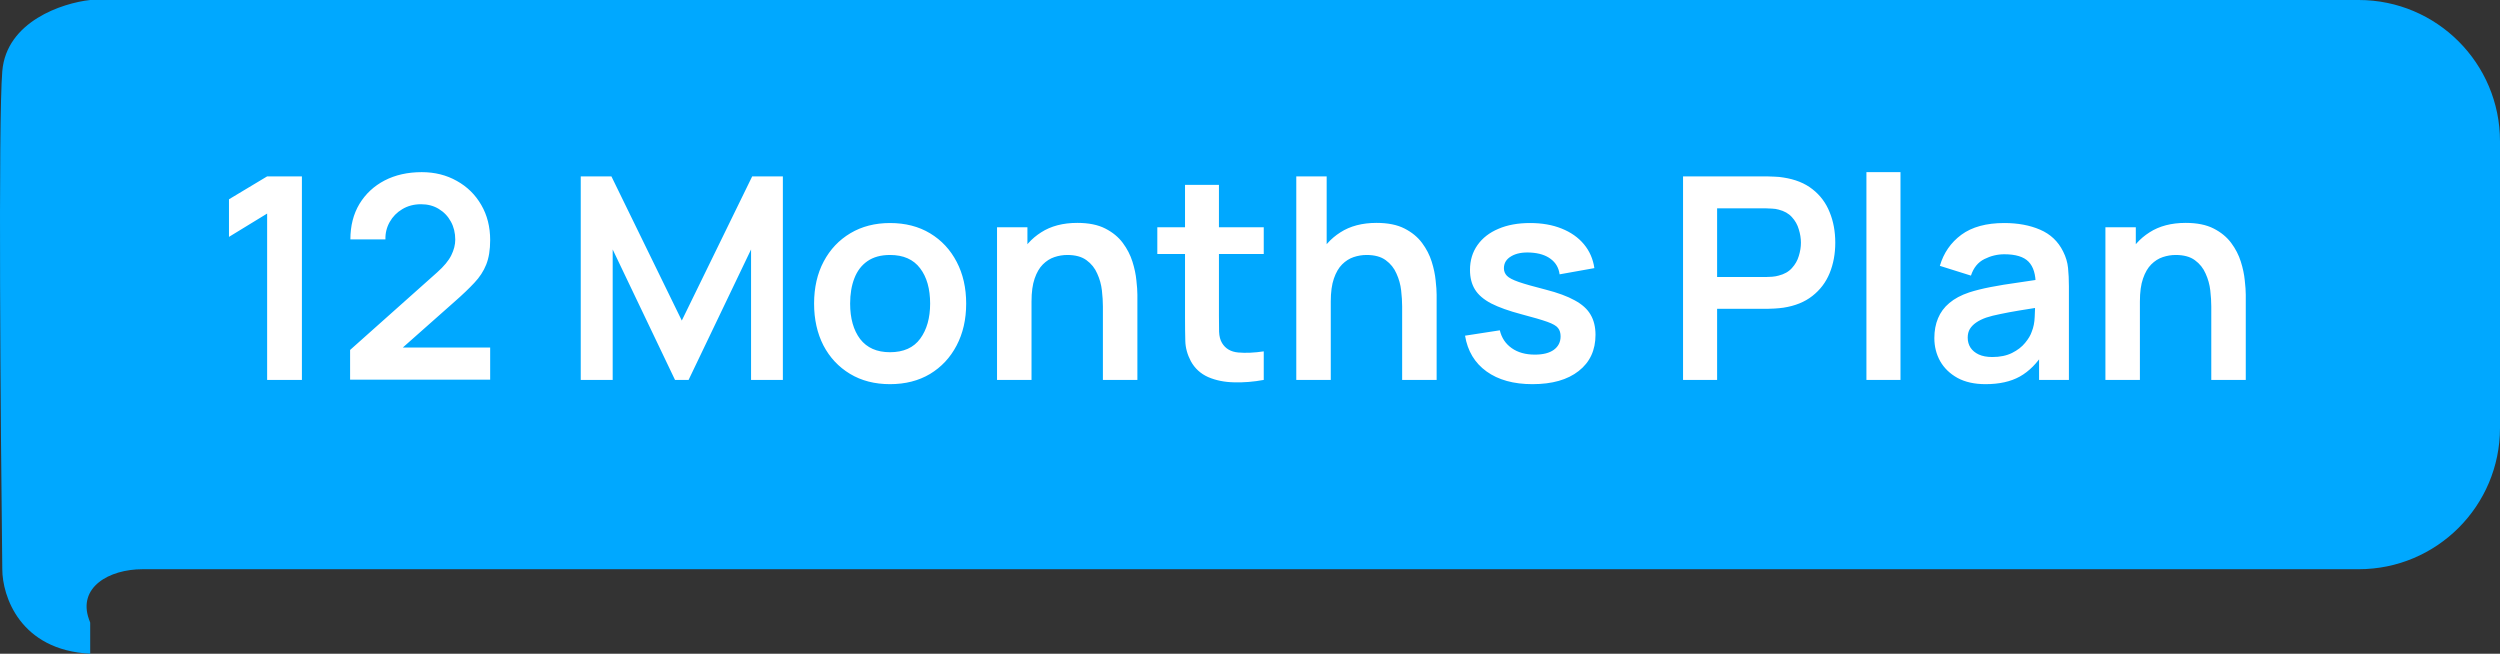
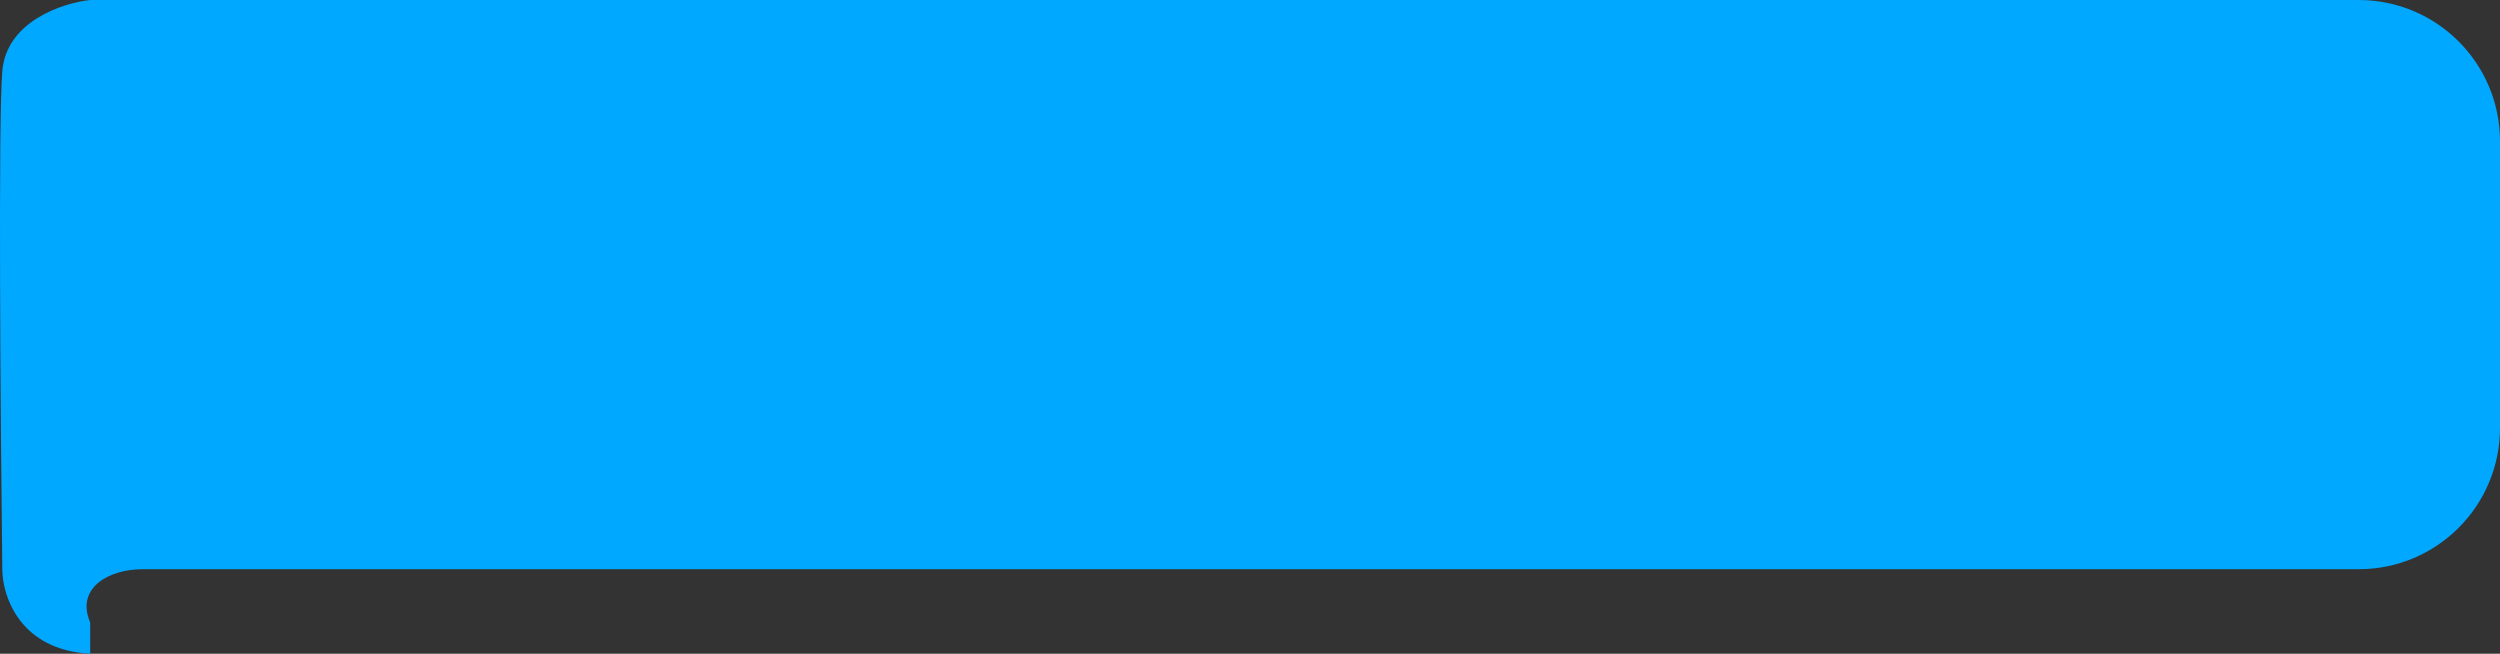
<svg xmlns="http://www.w3.org/2000/svg" width="283" height="74" viewBox="0 0 283 74" fill="none">
  <rect x="0" y="0" width="283" height="74" fill="#333333" stroke="none" />
  <path d="M283 48.435V16C283 7.163 275.837 0 267 0H10.21C7.088 0.336 0.727 2.416 0.259 8.054C-0.21 13.693 0.063 47.991 0.259 64.435C0.259 67.456 2.249 73.597 10.21 74V70.476C10.161 70.35 10.115 70.226 10.071 70.103C8.783 66.498 12.316 64.435 16.144 64.435H267C275.837 64.435 283 57.272 283 48.435Z" fill="#00A8FF" />
-   <path d="M30.24 43.007V24.175L25.92 26.815V22.559L30.24 19.967H34.176V43.007H30.24ZM39.631 42.975V39.615L49.487 30.831C50.255 30.148 50.789 29.503 51.087 28.895C51.386 28.287 51.535 27.7 51.535 27.135C51.535 26.367 51.37 25.684 51.039 25.087C50.709 24.479 50.25 23.999 49.663 23.647C49.087 23.295 48.421 23.119 47.663 23.119C46.863 23.119 46.154 23.305 45.535 23.679C44.927 24.041 44.453 24.527 44.111 25.135C43.77 25.743 43.61 26.399 43.631 27.103H39.663C39.663 25.567 40.005 24.228 40.687 23.087C41.381 21.945 42.33 21.06 43.535 20.431C44.751 19.802 46.154 19.487 47.743 19.487C49.215 19.487 50.538 19.817 51.711 20.479C52.885 21.13 53.807 22.036 54.479 23.199C55.151 24.351 55.487 25.679 55.487 27.183C55.487 28.282 55.338 29.204 55.039 29.951C54.741 30.698 54.293 31.386 53.695 32.015C53.109 32.644 52.378 33.343 51.503 34.111L44.511 40.303L44.159 39.343H55.487V42.975H39.631ZM65.74 43.007V19.967H69.212L77.18 36.287L85.148 19.967H88.62V43.007H85.02V28.239L77.948 43.007H76.412L69.356 28.239V43.007H65.74ZM100.747 43.487C99.019 43.487 97.51 43.097 96.219 42.319C94.928 41.54 93.926 40.468 93.211 39.103C92.507 37.727 92.155 36.148 92.155 34.367C92.155 32.553 92.518 30.964 93.243 29.599C93.968 28.233 94.976 27.167 96.267 26.399C97.558 25.631 99.051 25.247 100.747 25.247C102.486 25.247 104 25.636 105.291 26.415C106.582 27.194 107.584 28.271 108.299 29.647C109.014 31.012 109.371 32.586 109.371 34.367C109.371 36.159 109.008 37.743 108.283 39.119C107.568 40.484 106.566 41.556 105.275 42.335C103.984 43.103 102.475 43.487 100.747 43.487ZM100.747 39.871C102.283 39.871 103.424 39.359 104.171 38.335C104.918 37.311 105.291 35.988 105.291 34.367C105.291 32.692 104.912 31.359 104.155 30.367C103.398 29.364 102.262 28.863 100.747 28.863C99.712 28.863 98.859 29.098 98.187 29.567C97.526 30.026 97.035 30.671 96.715 31.503C96.395 32.324 96.235 33.279 96.235 34.367C96.235 36.041 96.614 37.38 97.371 38.383C98.139 39.375 99.264 39.871 100.747 39.871ZM124.848 43.007V34.687C124.848 34.143 124.811 33.54 124.736 32.879C124.662 32.218 124.486 31.583 124.208 30.975C123.942 30.356 123.536 29.849 122.992 29.455C122.459 29.06 121.734 28.863 120.816 28.863C120.326 28.863 119.84 28.943 119.36 29.103C118.88 29.263 118.443 29.54 118.048 29.935C117.664 30.319 117.355 30.852 117.12 31.535C116.886 32.207 116.768 33.071 116.768 34.127L114.48 33.151C114.48 31.679 114.763 30.346 115.328 29.151C115.904 27.956 116.747 27.007 117.856 26.303C118.966 25.588 120.331 25.231 121.952 25.231C123.232 25.231 124.288 25.444 125.12 25.871C125.952 26.297 126.614 26.841 127.104 27.503C127.595 28.164 127.958 28.868 128.192 29.615C128.427 30.361 128.576 31.071 128.64 31.743C128.715 32.404 128.752 32.943 128.752 33.359V43.007H124.848ZM112.864 43.007V25.727H116.304V31.087H116.768V43.007H112.864ZM143.056 43.007C141.914 43.22 140.794 43.311 139.696 43.279C138.608 43.258 137.632 43.06 136.768 42.687C135.904 42.303 135.248 41.7 134.799 40.879C134.405 40.132 134.197 39.37 134.176 38.591C134.154 37.812 134.144 36.932 134.144 35.951V20.927H137.984V35.727C137.984 36.42 137.989 37.028 138 37.551C138.021 38.074 138.133 38.5 138.336 38.831C138.72 39.471 139.333 39.828 140.176 39.903C141.018 39.977 141.978 39.935 143.056 39.775V43.007ZM131.008 28.751V25.727H143.056V28.751H131.008ZM158.723 43.007V34.687C158.723 34.143 158.686 33.54 158.611 32.879C158.537 32.218 158.361 31.583 158.083 30.975C157.817 30.356 157.411 29.849 156.867 29.455C156.334 29.06 155.609 28.863 154.691 28.863C154.201 28.863 153.715 28.943 153.235 29.103C152.755 29.263 152.318 29.54 151.923 29.935C151.539 30.319 151.23 30.852 150.995 31.535C150.761 32.207 150.643 33.071 150.643 34.127L148.355 33.151C148.355 31.679 148.638 30.346 149.203 29.151C149.779 27.956 150.622 27.007 151.731 26.303C152.841 25.588 154.206 25.231 155.827 25.231C157.107 25.231 158.163 25.444 158.995 25.871C159.827 26.297 160.489 26.841 160.979 27.503C161.47 28.164 161.833 28.868 162.067 29.615C162.302 30.361 162.451 31.071 162.515 31.743C162.59 32.404 162.627 32.943 162.627 33.359V43.007H158.723ZM146.739 43.007V19.967H150.179V32.095H150.643V43.007H146.739ZM173.475 43.487C171.341 43.487 169.608 43.007 168.275 42.047C166.941 41.087 166.131 39.737 165.843 37.999L169.779 37.391C169.981 38.244 170.429 38.916 171.123 39.407C171.816 39.898 172.691 40.143 173.747 40.143C174.675 40.143 175.389 39.962 175.891 39.599C176.403 39.225 176.659 38.719 176.659 38.079C176.659 37.684 176.563 37.37 176.371 37.135C176.189 36.889 175.784 36.655 175.155 36.431C174.525 36.207 173.56 35.924 172.259 35.583C170.808 35.199 169.656 34.788 168.803 34.351C167.949 33.903 167.336 33.375 166.963 32.767C166.589 32.159 166.403 31.423 166.403 30.559C166.403 29.482 166.685 28.543 167.251 27.743C167.816 26.943 168.605 26.329 169.619 25.903C170.632 25.465 171.827 25.247 173.203 25.247C174.547 25.247 175.736 25.455 176.771 25.871C177.816 26.287 178.659 26.879 179.299 27.647C179.939 28.415 180.333 29.316 180.483 30.351L176.547 31.055C176.451 30.319 176.115 29.738 175.539 29.311C174.973 28.884 174.216 28.644 173.267 28.591C172.36 28.538 171.629 28.676 171.075 29.007C170.52 29.327 170.243 29.78 170.243 30.367C170.243 30.698 170.355 30.98 170.579 31.215C170.803 31.45 171.251 31.684 171.923 31.919C172.605 32.154 173.619 32.441 174.963 32.783C176.339 33.135 177.437 33.54 178.259 33.999C179.091 34.447 179.688 34.986 180.051 35.615C180.424 36.244 180.611 37.007 180.611 37.903C180.611 39.642 179.976 41.007 178.707 41.999C177.448 42.991 175.704 43.487 173.475 43.487ZM190.521 43.007V19.967H200.041C200.265 19.967 200.553 19.977 200.905 19.999C201.257 20.009 201.583 20.041 201.881 20.095C203.215 20.297 204.313 20.74 205.177 21.423C206.052 22.105 206.697 22.97 207.113 24.015C207.54 25.049 207.753 26.201 207.753 27.471C207.753 28.73 207.54 29.881 207.113 30.927C206.687 31.962 206.036 32.82 205.161 33.503C204.297 34.185 203.204 34.628 201.881 34.831C201.583 34.873 201.252 34.906 200.889 34.927C200.537 34.948 200.255 34.959 200.041 34.959H194.377V43.007H190.521ZM194.377 31.359H199.881C200.095 31.359 200.335 31.348 200.601 31.327C200.868 31.305 201.113 31.263 201.337 31.199C201.977 31.039 202.479 30.756 202.841 30.351C203.215 29.945 203.476 29.487 203.625 28.975C203.785 28.463 203.865 27.962 203.865 27.471C203.865 26.98 203.785 26.479 203.625 25.967C203.476 25.444 203.215 24.98 202.841 24.575C202.479 24.169 201.977 23.887 201.337 23.727C201.113 23.663 200.868 23.625 200.601 23.615C200.335 23.593 200.095 23.583 199.881 23.583H194.377V31.359ZM211.279 43.007V19.487H215.135V43.007H211.279ZM224.76 43.487C223.512 43.487 222.456 43.252 221.592 42.783C220.728 42.303 220.072 41.668 219.624 40.879C219.186 40.09 218.968 39.22 218.968 38.271C218.968 37.439 219.106 36.692 219.384 36.031C219.661 35.359 220.088 34.783 220.664 34.303C221.24 33.812 221.986 33.412 222.904 33.103C223.597 32.879 224.408 32.676 225.336 32.495C226.274 32.313 227.288 32.148 228.376 31.999C229.474 31.839 230.621 31.668 231.816 31.487L230.44 32.271C230.45 31.076 230.184 30.196 229.64 29.631C229.096 29.066 228.178 28.783 226.888 28.783C226.109 28.783 225.357 28.964 224.632 29.327C223.906 29.689 223.4 30.314 223.112 31.199L219.592 30.095C220.018 28.634 220.829 27.46 222.024 26.575C223.229 25.689 224.85 25.247 226.888 25.247C228.424 25.247 229.773 25.497 230.936 25.999C232.109 26.5 232.978 27.322 233.544 28.463C233.853 29.071 234.04 29.695 234.104 30.335C234.168 30.964 234.2 31.652 234.2 32.399V43.007H230.824V39.263L231.384 39.871C230.605 41.119 229.693 42.036 228.648 42.623C227.613 43.199 226.317 43.487 224.76 43.487ZM225.528 40.415C226.402 40.415 227.149 40.26 227.768 39.951C228.386 39.642 228.877 39.263 229.24 38.815C229.613 38.367 229.864 37.946 229.992 37.551C230.194 37.06 230.306 36.5 230.328 35.871C230.36 35.231 230.376 34.714 230.376 34.319L231.56 34.671C230.397 34.852 229.4 35.012 228.568 35.151C227.736 35.289 227.021 35.423 226.424 35.551C225.826 35.668 225.298 35.801 224.84 35.951C224.392 36.111 224.013 36.297 223.704 36.511C223.394 36.724 223.154 36.969 222.984 37.247C222.824 37.524 222.744 37.849 222.744 38.223C222.744 38.65 222.85 39.028 223.064 39.359C223.277 39.679 223.586 39.935 223.992 40.127C224.408 40.319 224.92 40.415 225.528 40.415ZM250.317 43.007V34.687C250.317 34.143 250.28 33.54 250.205 32.879C250.13 32.218 249.954 31.583 249.677 30.975C249.41 30.356 249.005 29.849 248.461 29.455C247.928 29.06 247.202 28.863 246.285 28.863C245.794 28.863 245.309 28.943 244.829 29.103C244.349 29.263 243.912 29.54 243.517 29.935C243.133 30.319 242.824 30.852 242.589 31.535C242.354 32.207 242.237 33.071 242.237 34.127L239.949 33.151C239.949 31.679 240.232 30.346 240.797 29.151C241.373 27.956 242.216 27.007 243.325 26.303C244.434 25.588 245.8 25.231 247.421 25.231C248.701 25.231 249.757 25.444 250.589 25.871C251.421 26.297 252.082 26.841 252.573 27.503C253.064 28.164 253.426 28.868 253.661 29.615C253.896 30.361 254.045 31.071 254.109 31.743C254.184 32.404 254.221 32.943 254.221 33.359V43.007H250.317ZM238.333 43.007V25.727H241.773V31.087H242.237V43.007H238.333Z" fill="white" />
</svg>